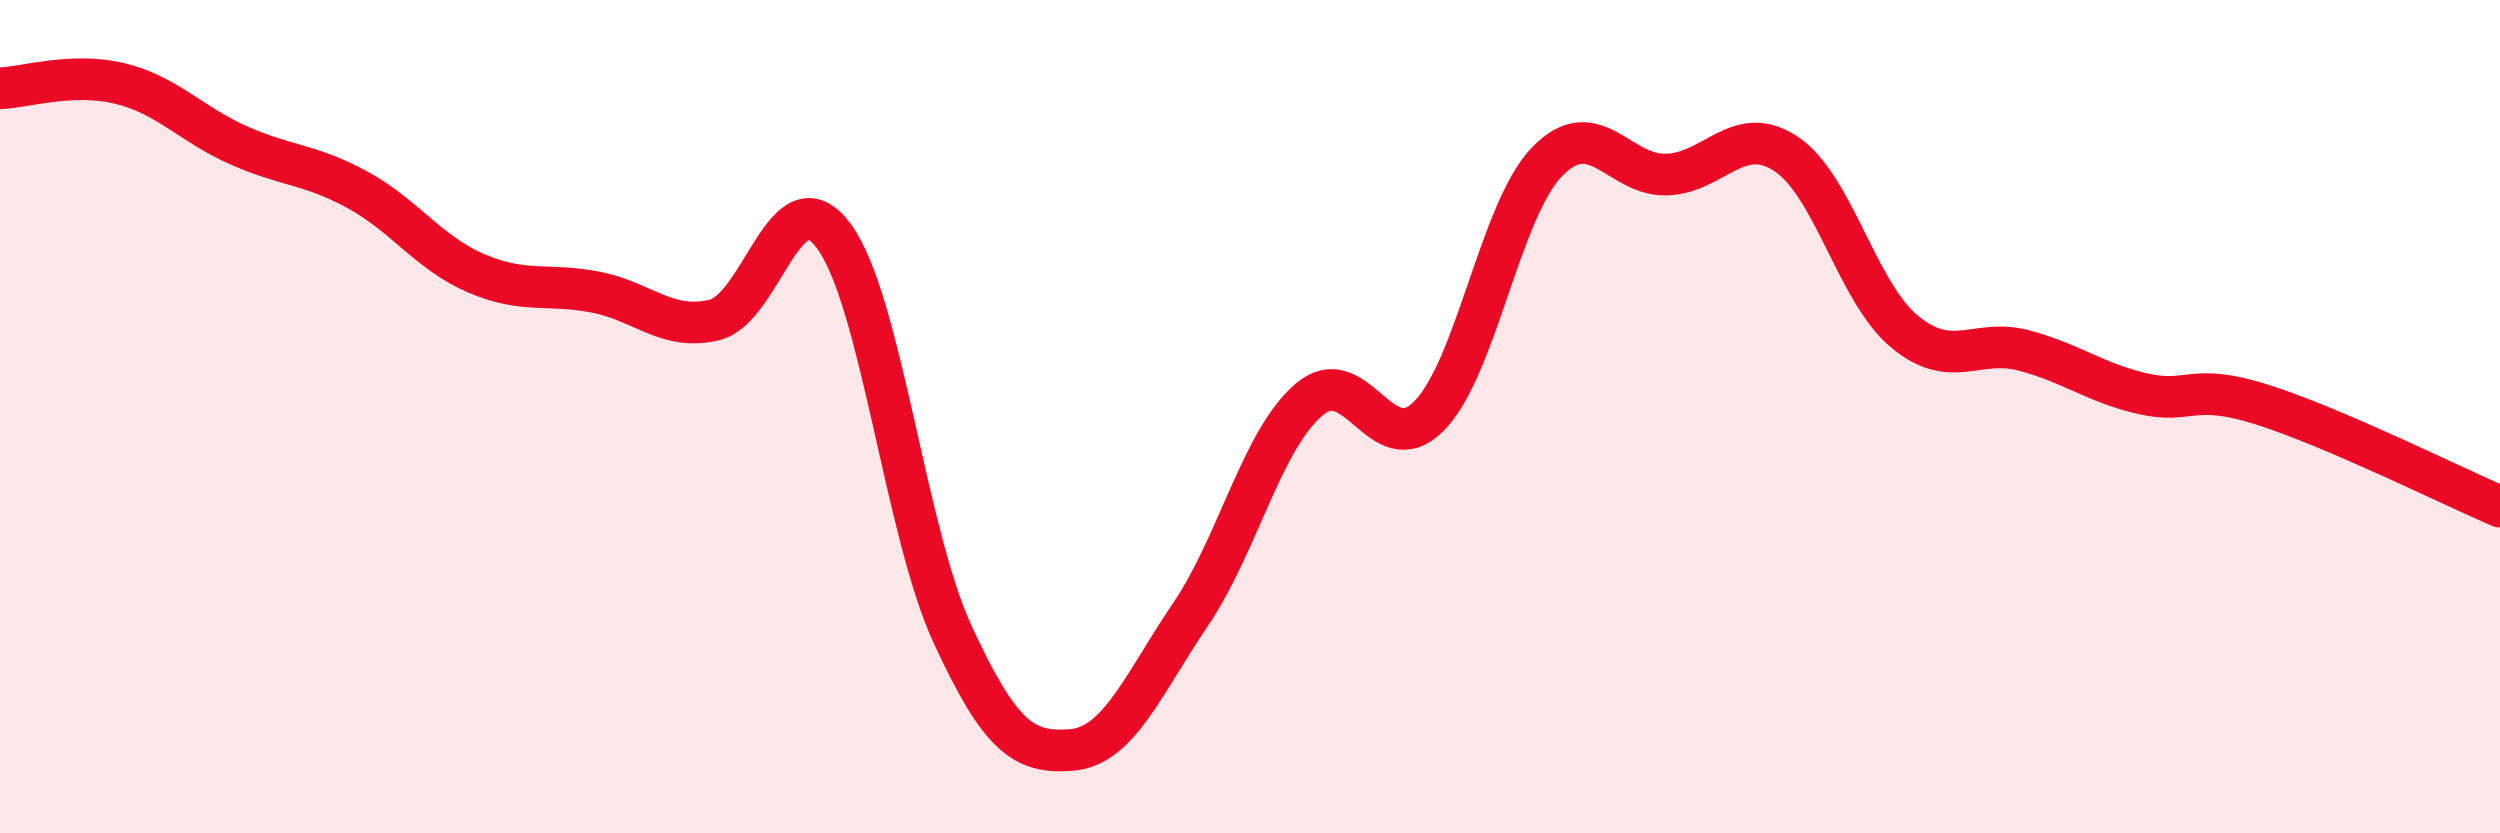
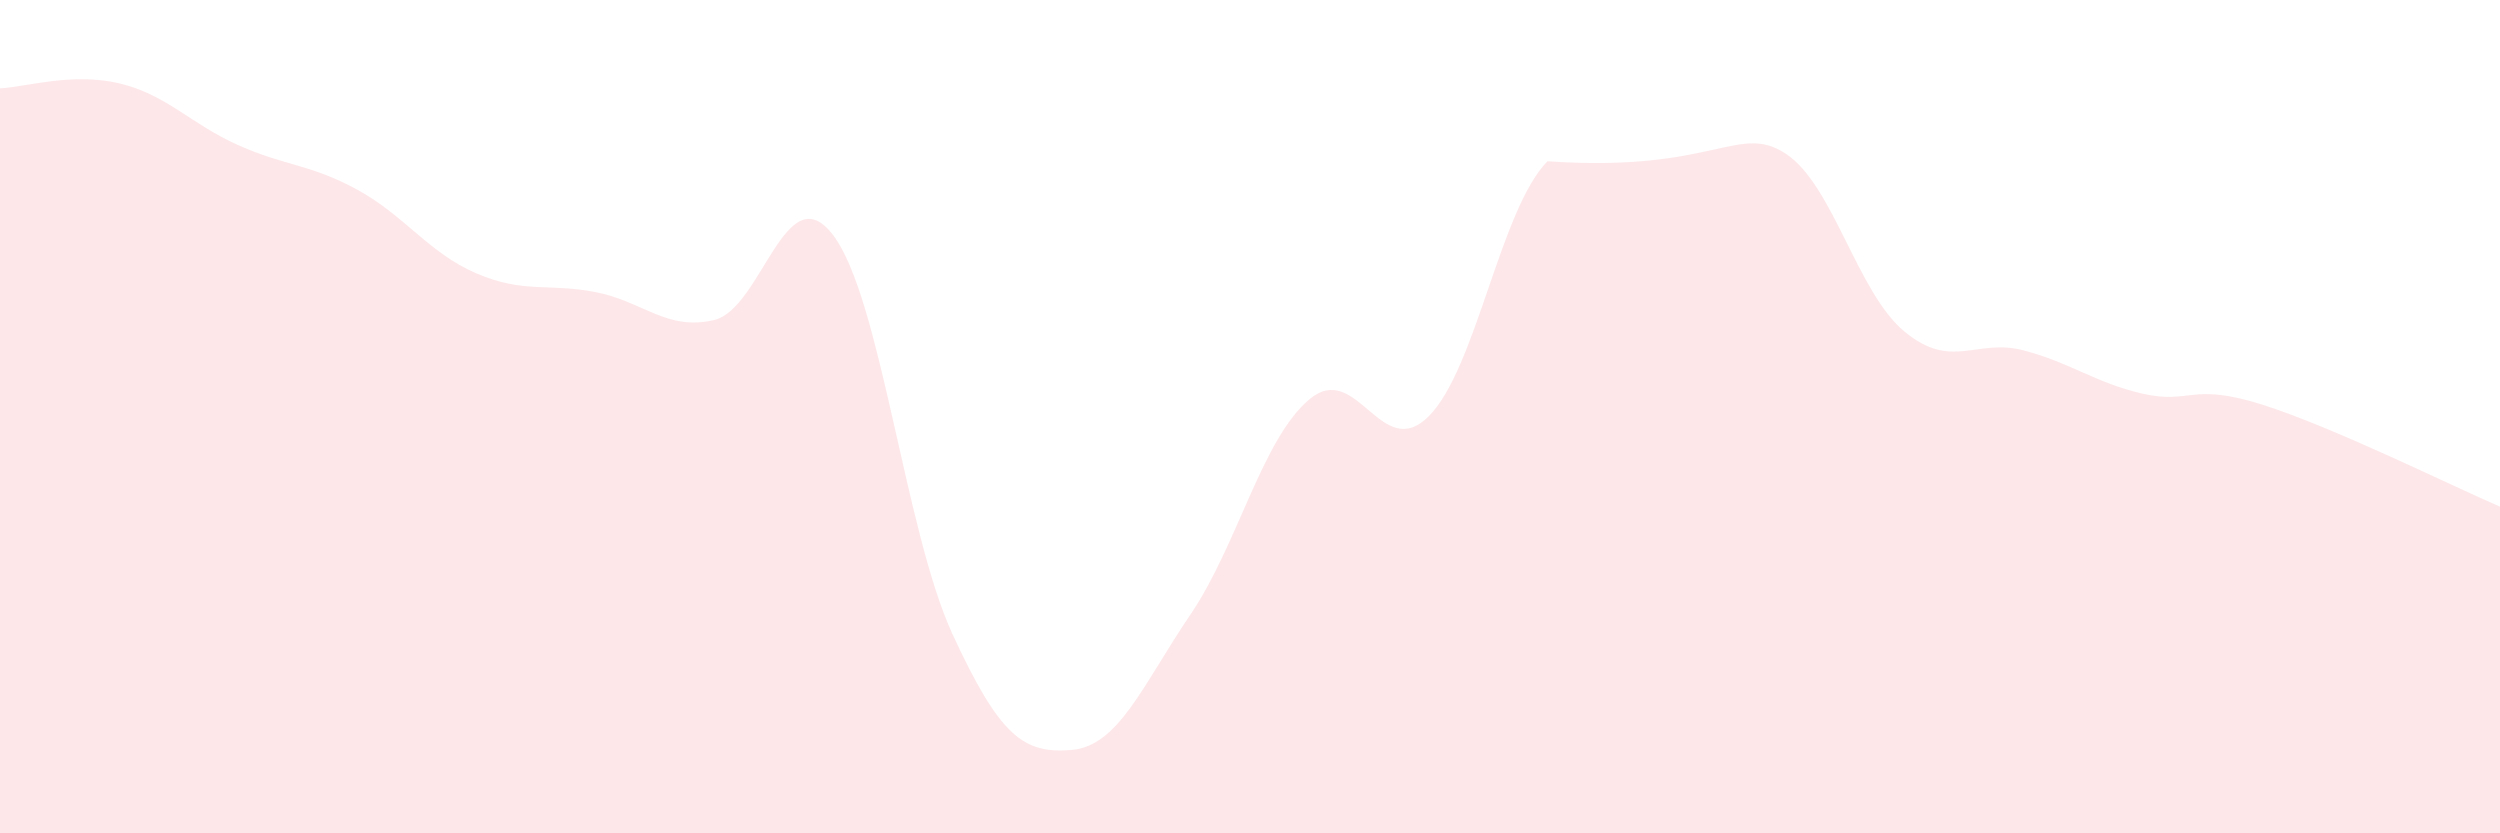
<svg xmlns="http://www.w3.org/2000/svg" width="60" height="20" viewBox="0 0 60 20">
-   <path d="M 0,2.12 C 0.57,2.1 1.72,1.73 2.86,2 C 4,2.27 4.57,2.97 5.71,3.48 C 6.85,3.99 7.43,3.93 8.57,4.55 C 9.71,5.17 10.29,6.07 11.43,6.56 C 12.57,7.05 13.15,6.79 14.29,7.01 C 15.43,7.23 16,7.95 17.14,7.68 C 18.28,7.41 18.86,4.14 20,5.65 C 21.14,7.16 21.72,12.75 22.86,15.22 C 24,17.69 24.57,18.09 25.71,18 C 26.85,17.91 27.43,16.43 28.57,14.75 C 29.71,13.07 30.29,10.53 31.43,9.58 C 32.57,8.63 33.15,11.13 34.29,9.99 C 35.43,8.85 36,5.03 37.14,3.87 C 38.28,2.71 38.86,4.23 40,4.19 C 41.14,4.15 41.72,2.94 42.86,3.69 C 44,4.44 44.57,7.02 45.71,7.96 C 46.85,8.9 47.43,8.11 48.57,8.41 C 49.71,8.71 50.29,9.19 51.43,9.45 C 52.57,9.71 52.58,9.17 54.29,9.71 C 56,10.25 58.86,11.67 60,12.16L60 20L0 20Z" fill="#EB0A25" opacity="0.1" stroke-linecap="round" stroke-linejoin="round" />
-   <path d="M 0,2.12 C 0.57,2.1 1.72,1.73 2.86,2 C 4,2.27 4.57,2.97 5.71,3.48 C 6.85,3.99 7.43,3.93 8.57,4.55 C 9.71,5.17 10.29,6.07 11.43,6.56 C 12.57,7.05 13.15,6.79 14.29,7.01 C 15.43,7.23 16,7.95 17.14,7.68 C 18.28,7.41 18.86,4.14 20,5.65 C 21.14,7.16 21.72,12.75 22.86,15.22 C 24,17.69 24.57,18.09 25.71,18 C 26.85,17.91 27.43,16.43 28.57,14.75 C 29.71,13.07 30.29,10.53 31.43,9.58 C 32.57,8.63 33.15,11.13 34.29,9.99 C 35.43,8.85 36,5.03 37.14,3.87 C 38.28,2.71 38.86,4.23 40,4.19 C 41.14,4.15 41.72,2.94 42.86,3.69 C 44,4.44 44.57,7.02 45.71,7.96 C 46.85,8.9 47.43,8.11 48.57,8.41 C 49.71,8.71 50.29,9.19 51.43,9.45 C 52.57,9.71 52.58,9.17 54.29,9.71 C 56,10.25 58.86,11.67 60,12.16" stroke="#EB0A25" stroke-width="1" fill="none" stroke-linecap="round" stroke-linejoin="round" />
+   <path d="M 0,2.12 C 0.57,2.1 1.72,1.73 2.86,2 C 4,2.27 4.57,2.97 5.71,3.48 C 6.85,3.99 7.43,3.93 8.57,4.55 C 9.71,5.17 10.29,6.07 11.43,6.56 C 12.57,7.05 13.15,6.79 14.29,7.01 C 15.43,7.23 16,7.95 17.14,7.68 C 18.28,7.41 18.86,4.14 20,5.65 C 21.14,7.16 21.72,12.75 22.86,15.22 C 24,17.69 24.57,18.09 25.71,18 C 26.85,17.91 27.43,16.43 28.57,14.75 C 29.71,13.07 30.29,10.53 31.43,9.58 C 32.57,8.63 33.15,11.13 34.29,9.99 C 35.43,8.85 36,5.03 37.14,3.87 C 41.14,4.15 41.72,2.94 42.86,3.69 C 44,4.44 44.57,7.02 45.71,7.96 C 46.85,8.9 47.43,8.11 48.57,8.41 C 49.71,8.71 50.29,9.19 51.43,9.45 C 52.57,9.71 52.58,9.17 54.29,9.71 C 56,10.25 58.86,11.67 60,12.16L60 20L0 20Z" fill="#EB0A25" opacity="0.1" stroke-linecap="round" stroke-linejoin="round" />
</svg>